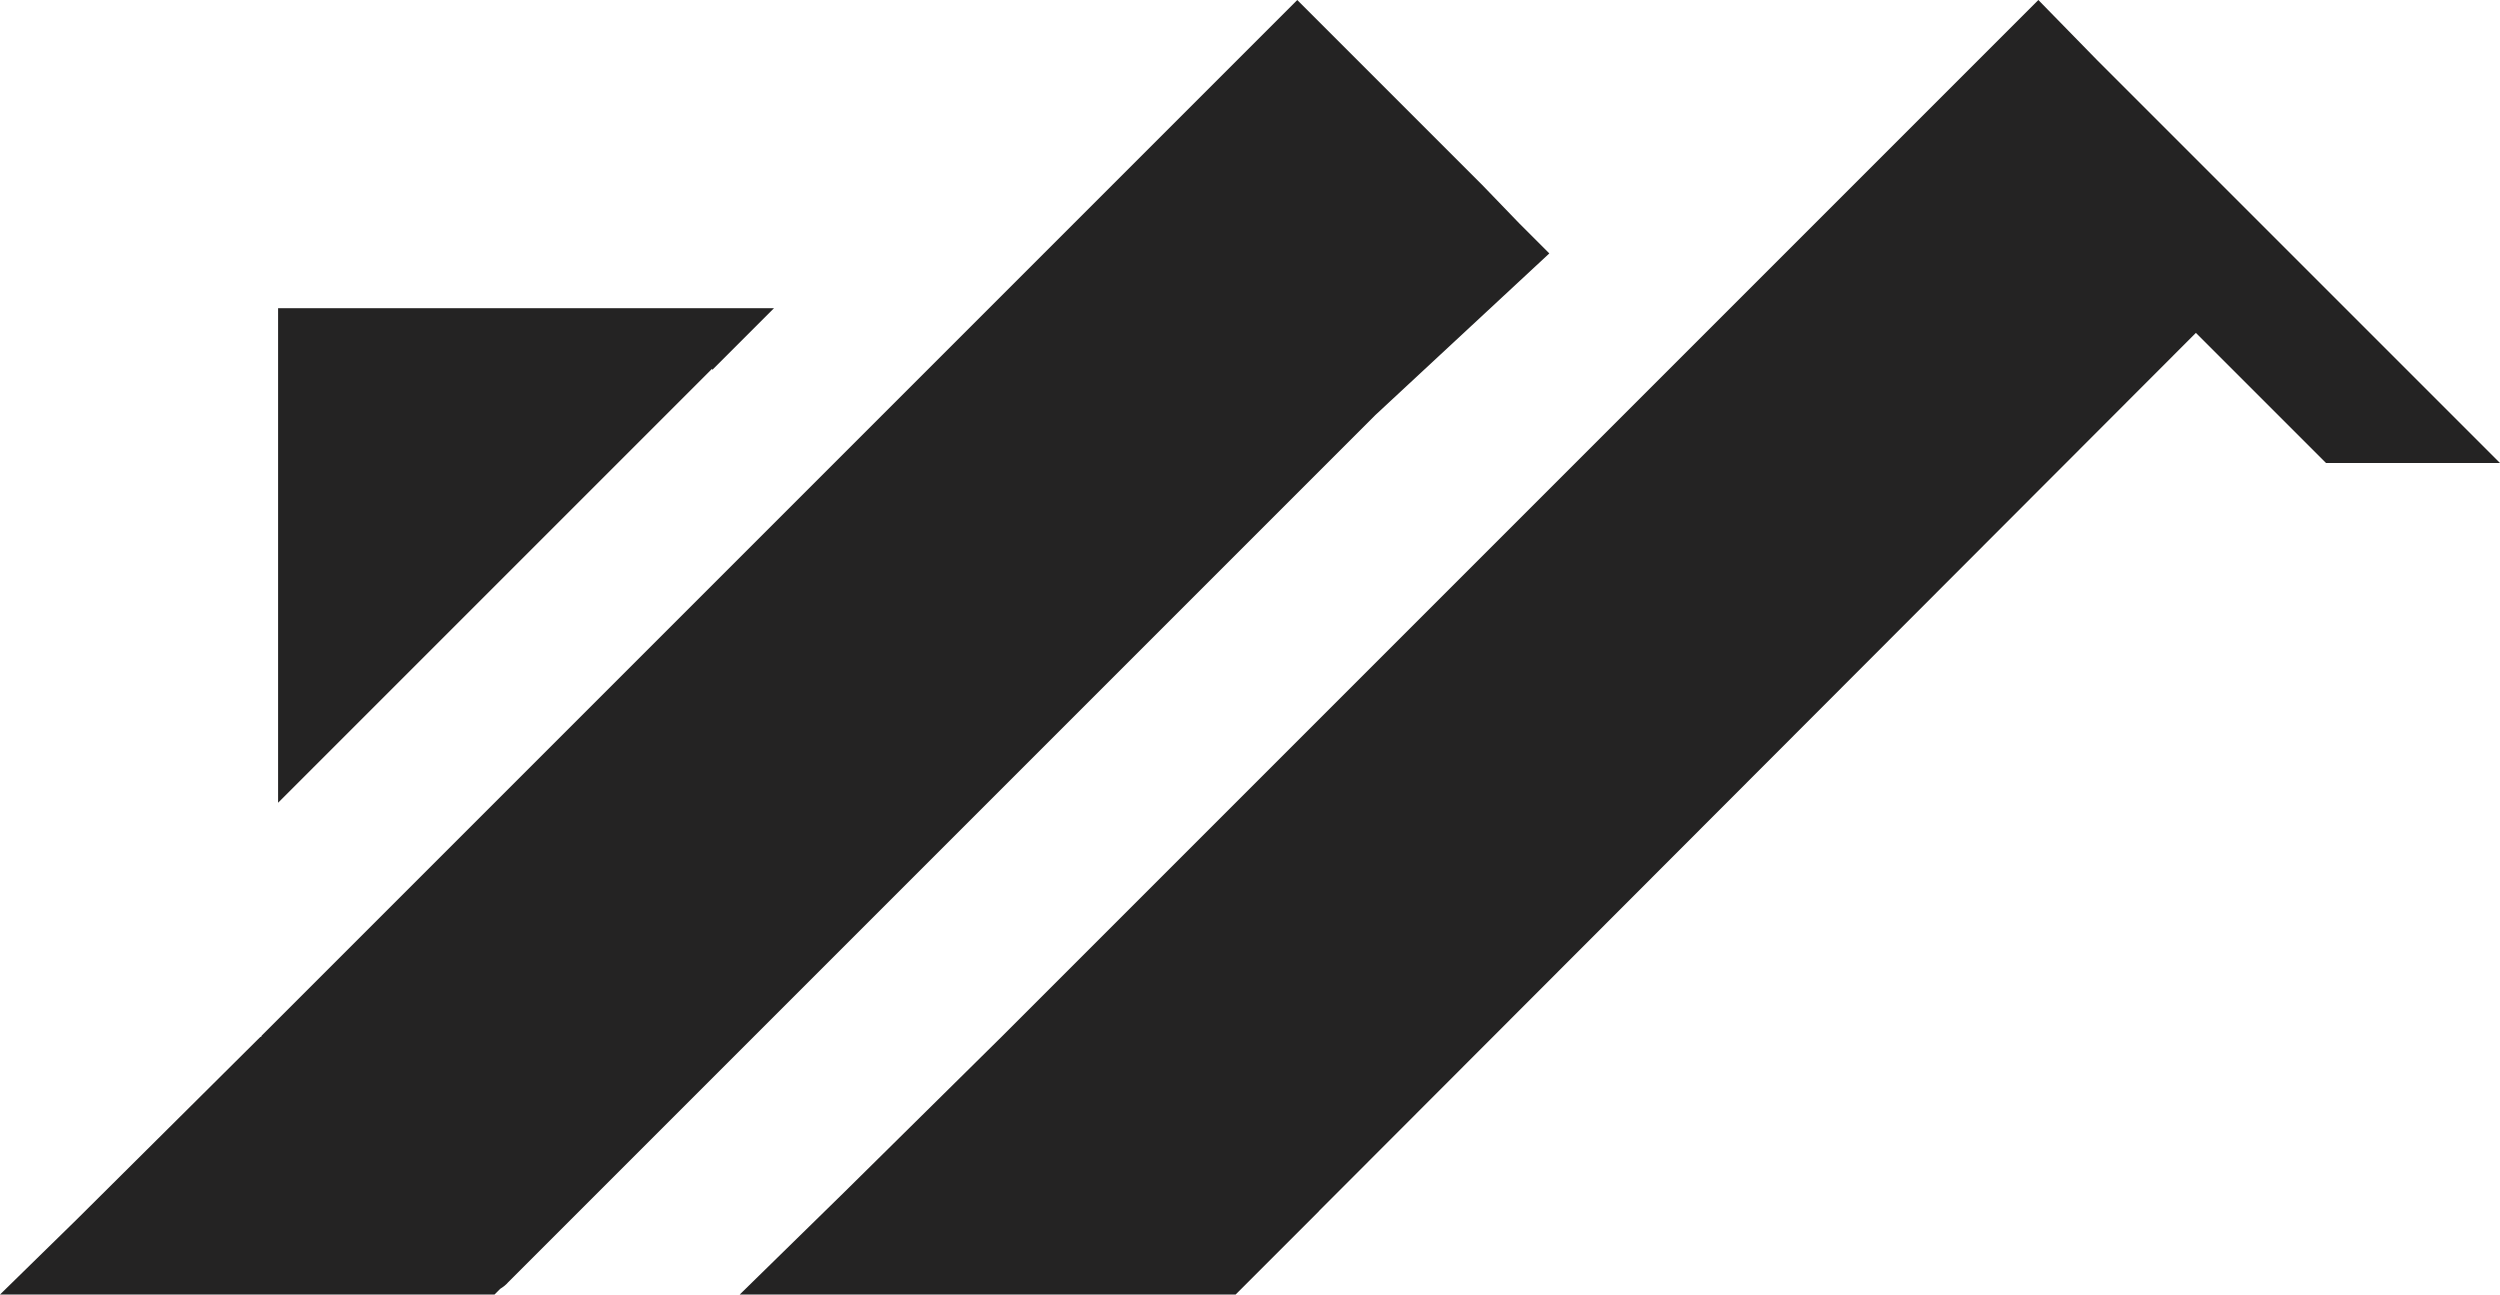
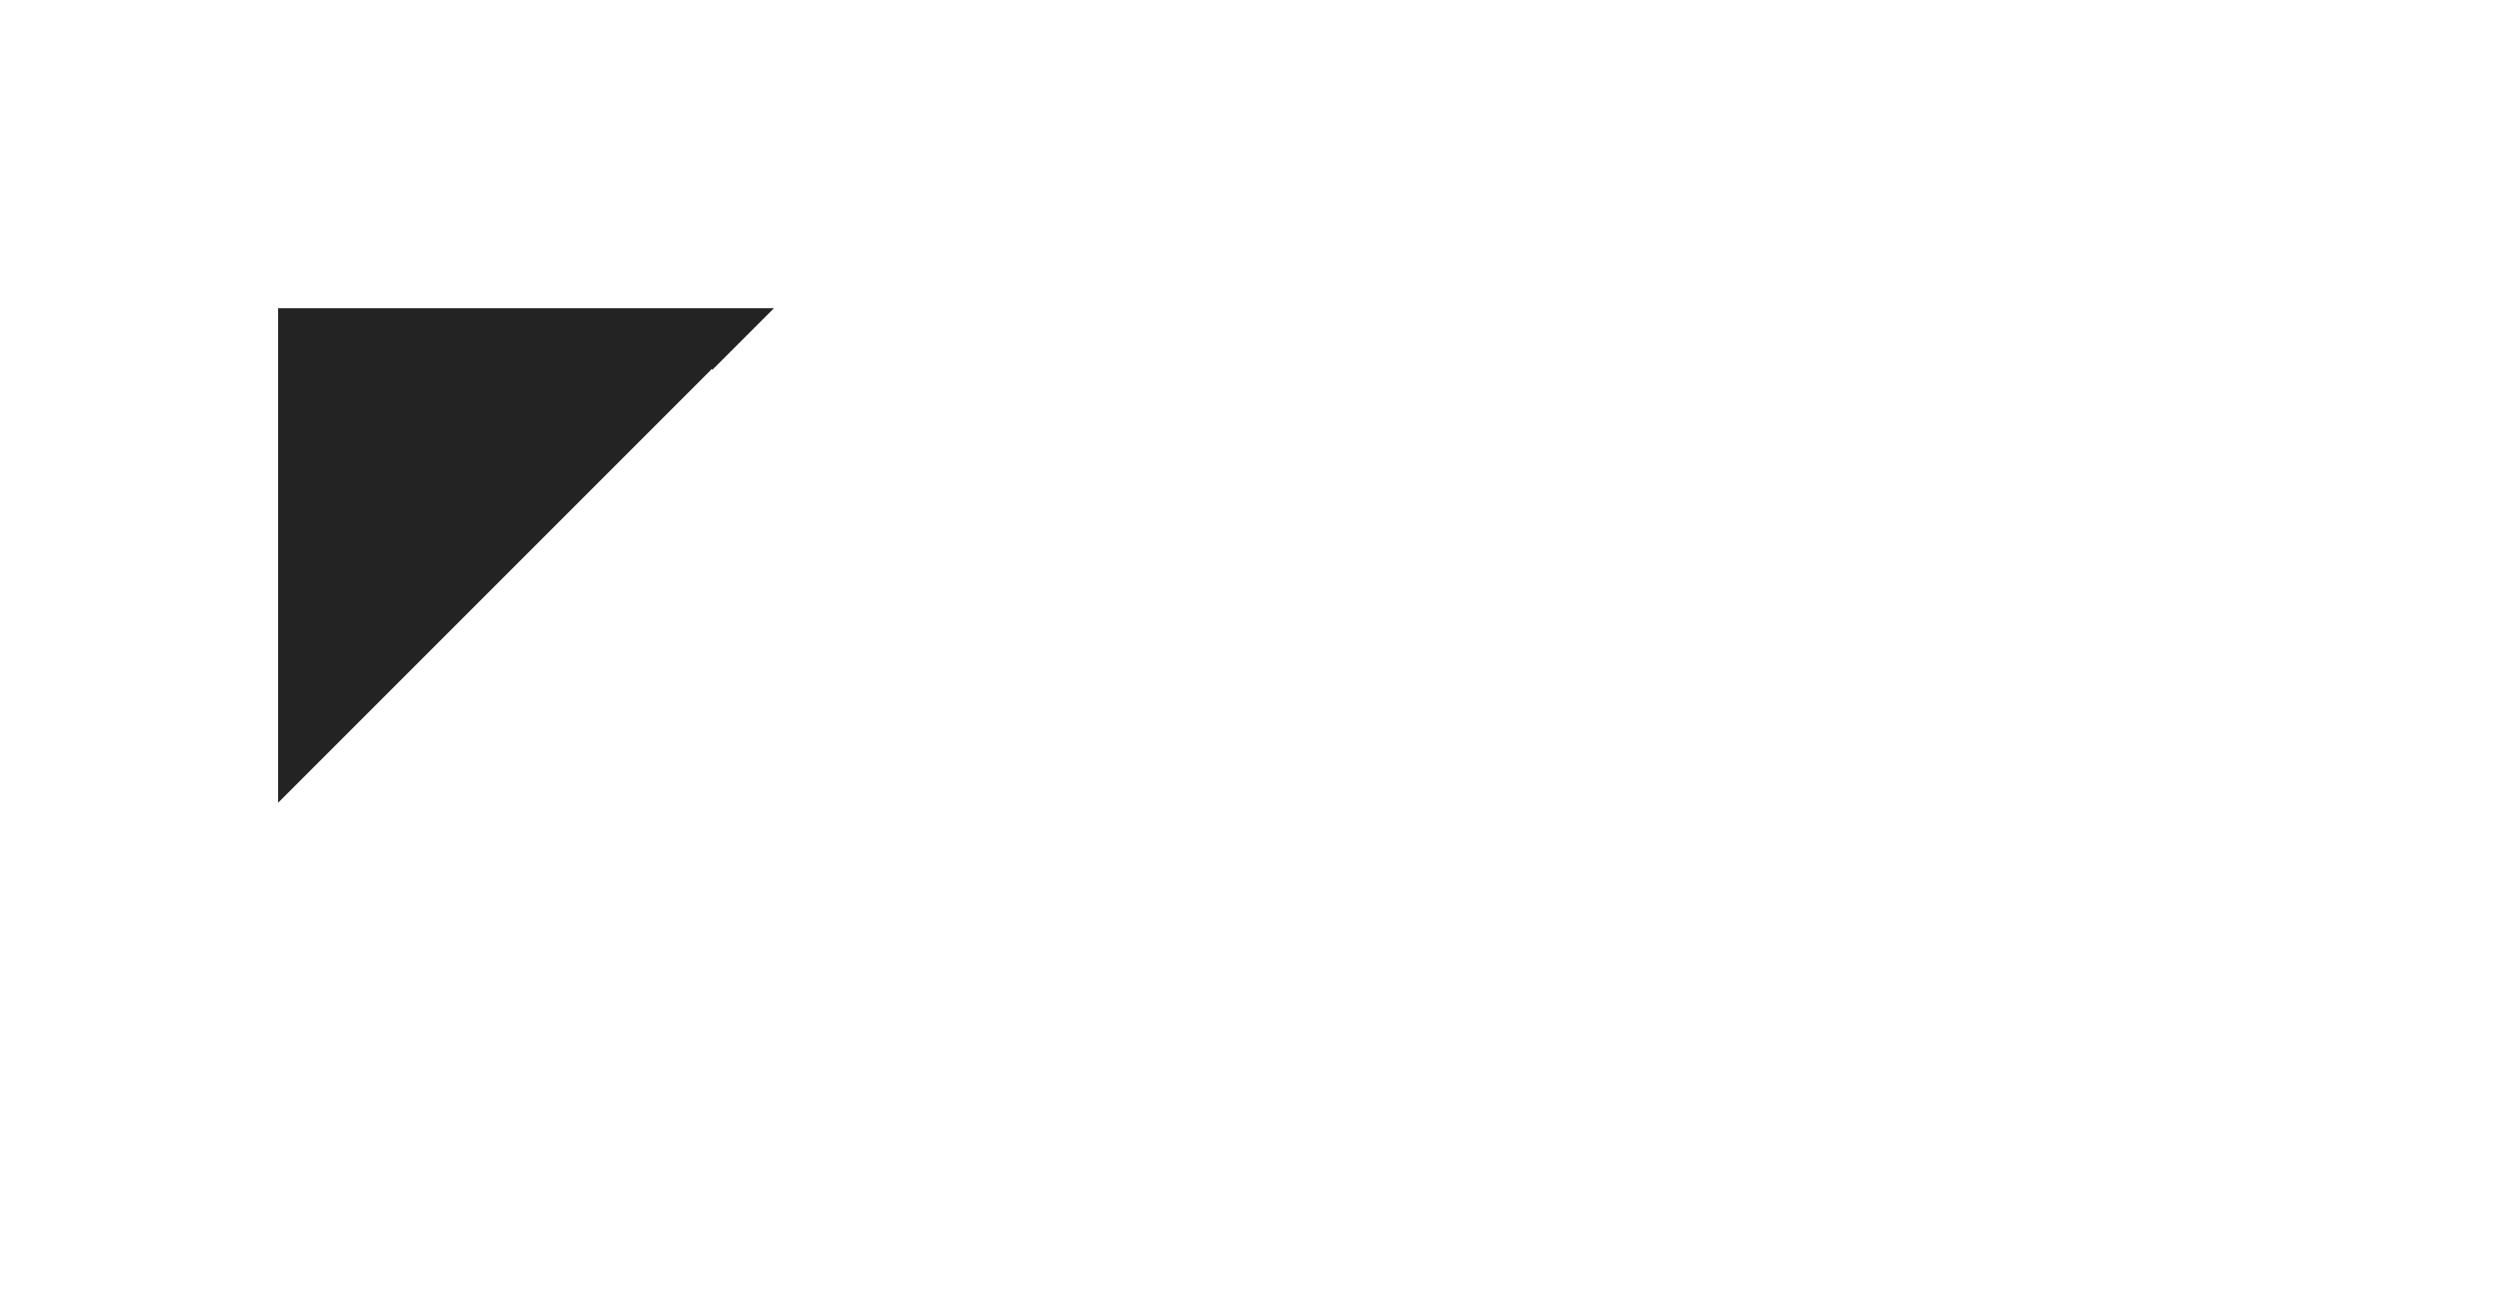
<svg xmlns="http://www.w3.org/2000/svg" height="94.5" viewBox="0 0 182.5 94.5" width="182.5" preserveAspectRatio="xMidYMid meet">
  <g>
    <style>path{fill:#242323}@media (prefers-color-scheme:dark){path{fill:#C0A266}}</style>
-     <path d="m22.9 56 29.08-29.08.02.08 4.5-4.5h-3.8-1.8-27.3-1.8-1.5v1.5 1.7 26.5 2.7 3.7z" />
-     <path d="m100.4 30.3 12.7-11.8-2.2-2.2-2.7-2.8-9.1-9.1-.64-.64-1.66-1.66s0 0 0 0l-2.1-2.1-2.1 2.1-1.6 1.6-9.8 9.8-62.1 62.1s0 .1-.1.1l-13.41 13.33-5.59 5.47h36.1l.42-.42c.21-.13.41-.28.58-.48z" />
-     <path d="m169.8 33.8h12.7l-1-1-.2-.2-28.2-28.2-4.3-4.4-3.33 3.33-10.27 10.27-55.5 55.5-1.7 1.7-4.9 4.9-11.53 11.39-7.57 7.41h3.8 3.1 26 2.1 1.2l.9-.9.01-.01 5.19-5.19-.02.01 64.02-64.11z" />
+     <path d="m22.9 56 29.08-29.08.02.08 4.5-4.5h-3.8-1.8-27.3-1.8-1.5v1.5 1.7 26.5 2.7 3.7" />
  </g>
</svg>